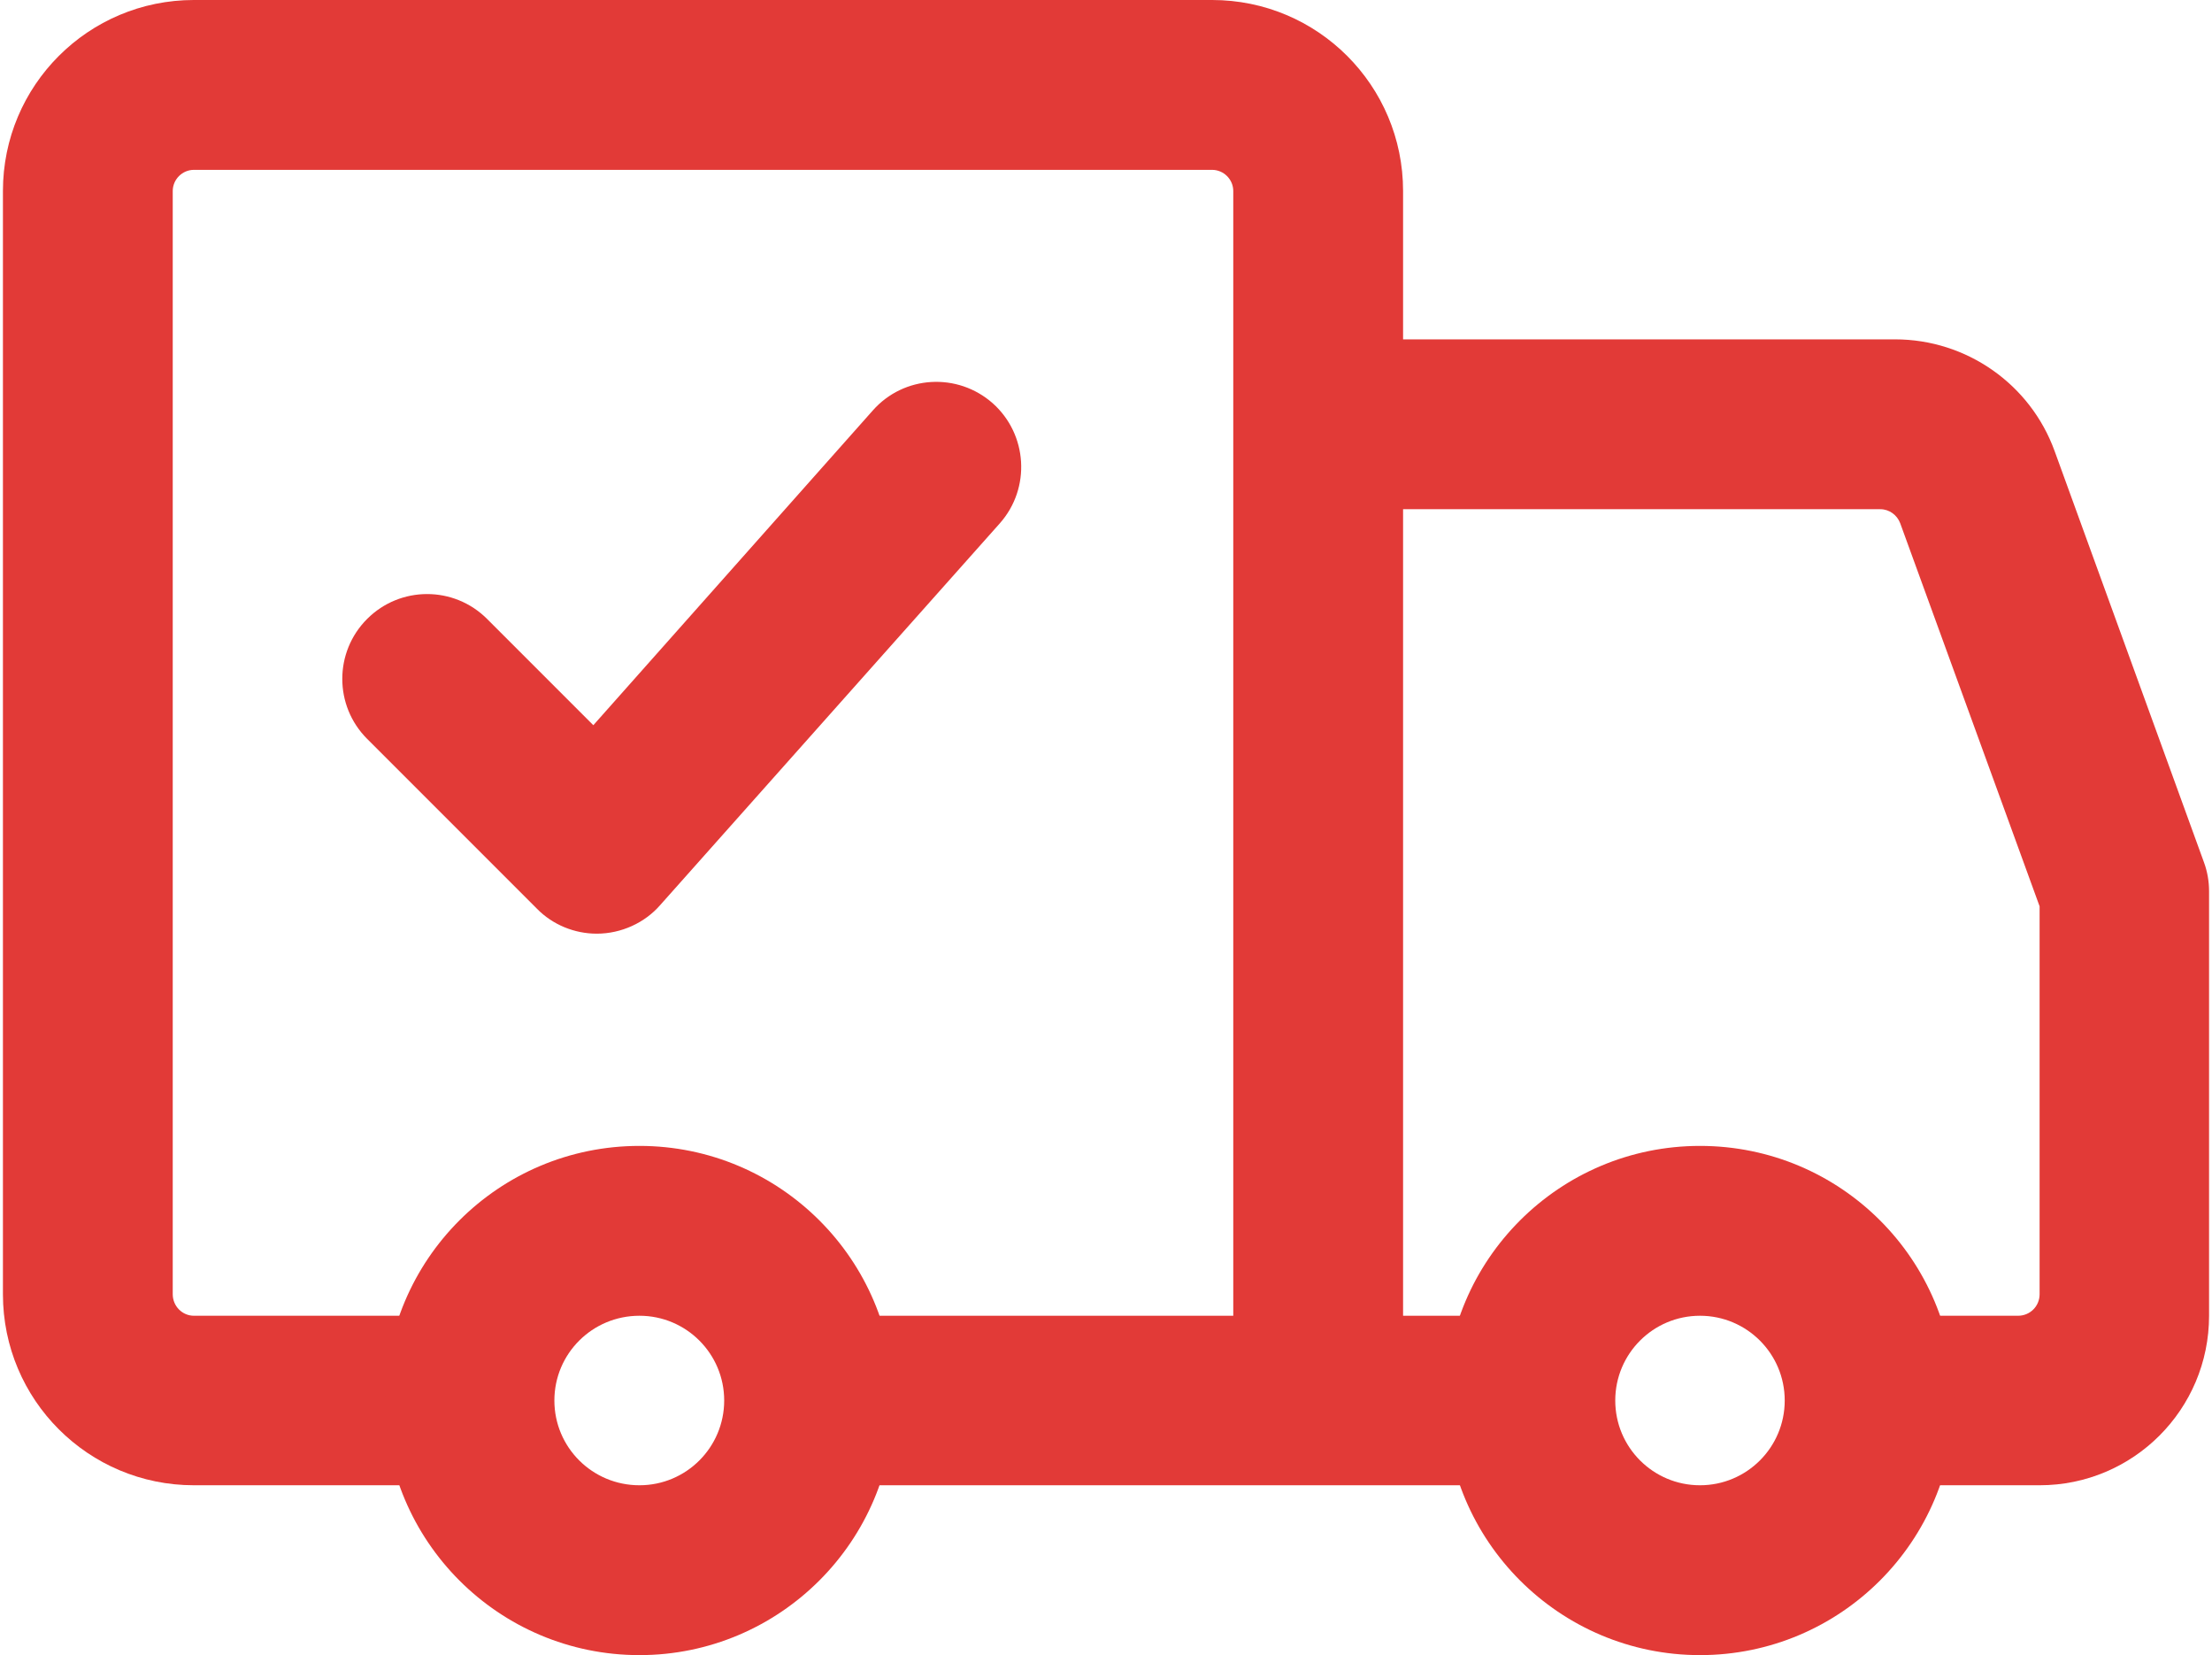
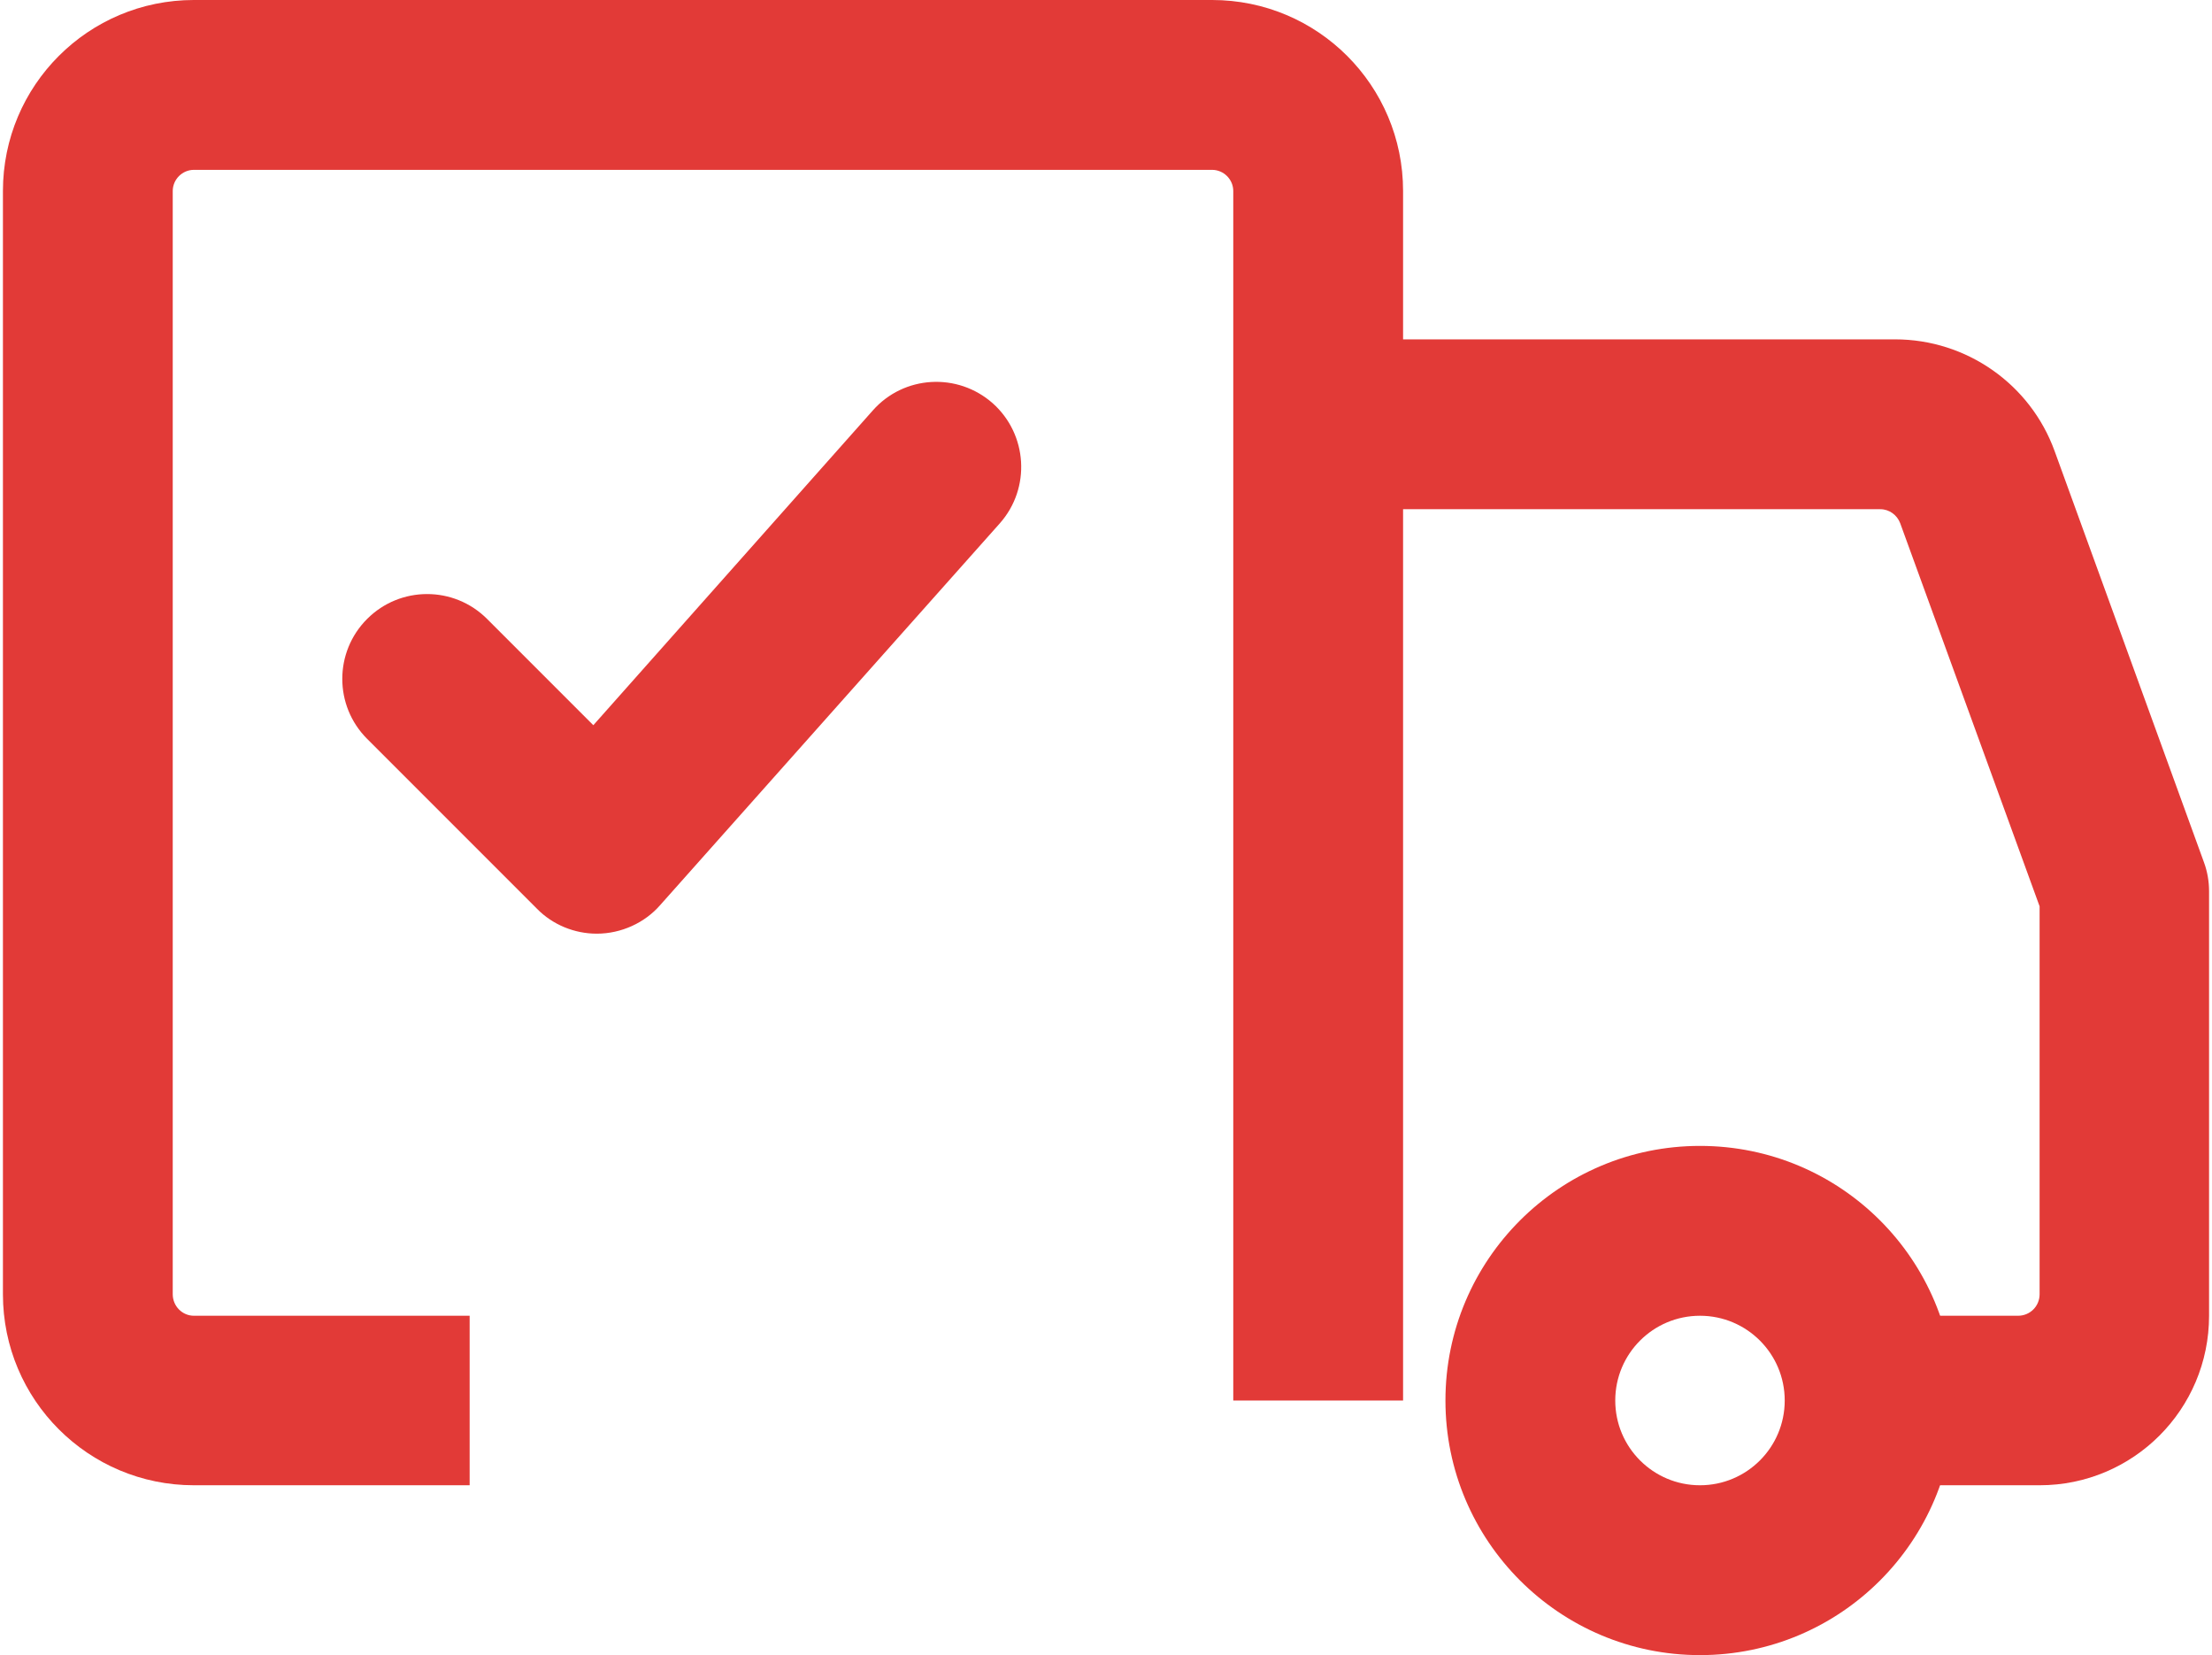
<svg xmlns="http://www.w3.org/2000/svg" xml:space="preserve" width="385px" height="288px" style="shape-rendering:geometricPrecision; text-rendering:geometricPrecision; image-rendering:optimizeQuality; fill-rule:evenodd; clip-rule:evenodd" viewBox="0 0 64.57 48.43">
  <defs>
    <style type="text/css">  .fil0 {fill:#E23A37;fill-rule:nonzero}  </style>
  </defs>
  <g id="Слой_x0020_1">
    <g id="_105553218505088">
      <path class="fil0" d="M59.61 43.46l-4.97 0 0 -4.96 4.34 0c0.35,0 0.63,-0.28 0.63,-0.63l0 -11.35 -4.08 -11.21c-0.09,-0.24 -0.32,-0.41 -0.58,-0.41l-16.45 0 0 -4.97 16.88 0c2.09,0 3.96,1.31 4.67,3.27l4.37 12.03c0.1,0.27 0.15,0.56 0.15,0.85l0 12.42c0,2.74 -2.22,4.96 -4.96,4.96z" />
      <path class="fil0" d="M13.66 43.46l-8.07 0c-3.09,0 -5.59,-2.5 -5.59,-5.59l0 -32.28c0,-3.09 2.5,-5.59 5.59,-5.59l29.8 0c3.09,0 5.59,2.5 5.59,5.59l0 35.39 -4.97 0 0 -35.39c0,-0.34 -0.28,-0.62 -0.62,-0.62l-29.8 0c-0.34,0 -0.62,0.28 -0.62,0.62l0 32.28c0,0.35 0.28,0.63 0.62,0.63l8.07 0 0 4.96z" />
-       <polygon class="fil0" points="44.7,38.5 44.7,43.46 23.59,43.46 23.59,38.5 " />
      <path class="fil0" d="M49.67 38.5c-1.37,0 -2.48,1.11 -2.48,2.48 0,1.37 1.11,2.48 2.48,2.48 1.37,0 2.48,-1.11 2.48,-2.48 0,-1.37 -1.11,-2.48 -2.48,-2.48zm0 -4.97c4.12,0 7.45,3.33 7.45,7.45 0,4.11 -3.33,7.45 -7.45,7.45 -4.11,0 -7.45,-3.34 -7.45,-7.45 0,-4.12 3.34,-7.45 7.45,-7.45z" />
-       <path class="fil0" d="M18.63 38.5c-1.38,0 -2.49,1.11 -2.49,2.48 0,1.37 1.11,2.48 2.49,2.48 1.37,0 2.48,-1.11 2.48,-2.48 0,-1.37 -1.11,-2.48 -2.48,-2.48zm0 -4.97c4.11,0 7.45,3.33 7.45,7.45 0,4.11 -3.34,7.45 -7.45,7.45 -4.12,0 -7.45,-3.34 -7.45,-7.45 0,-4.12 3.33,-7.45 7.45,-7.45z" />
      <path class="fil0" d="M28.97 11.8c1.02,0.91 1.12,2.48 0.21,3.51l-9.94 11.17c-0.45,0.52 -1.14,0.84 -1.86,0.84 -0.65,0 -1.29,-0.26 -1.75,-0.73l-4.97 -4.97c-0.97,-0.97 -0.97,-2.54 0,-3.51 0.97,-0.97 2.54,-0.97 3.51,0l3.11 3.11 8.18 -9.21c0.91,-1.03 2.48,-1.12 3.51,-0.21z" />
    </g>
  </g>
</svg>